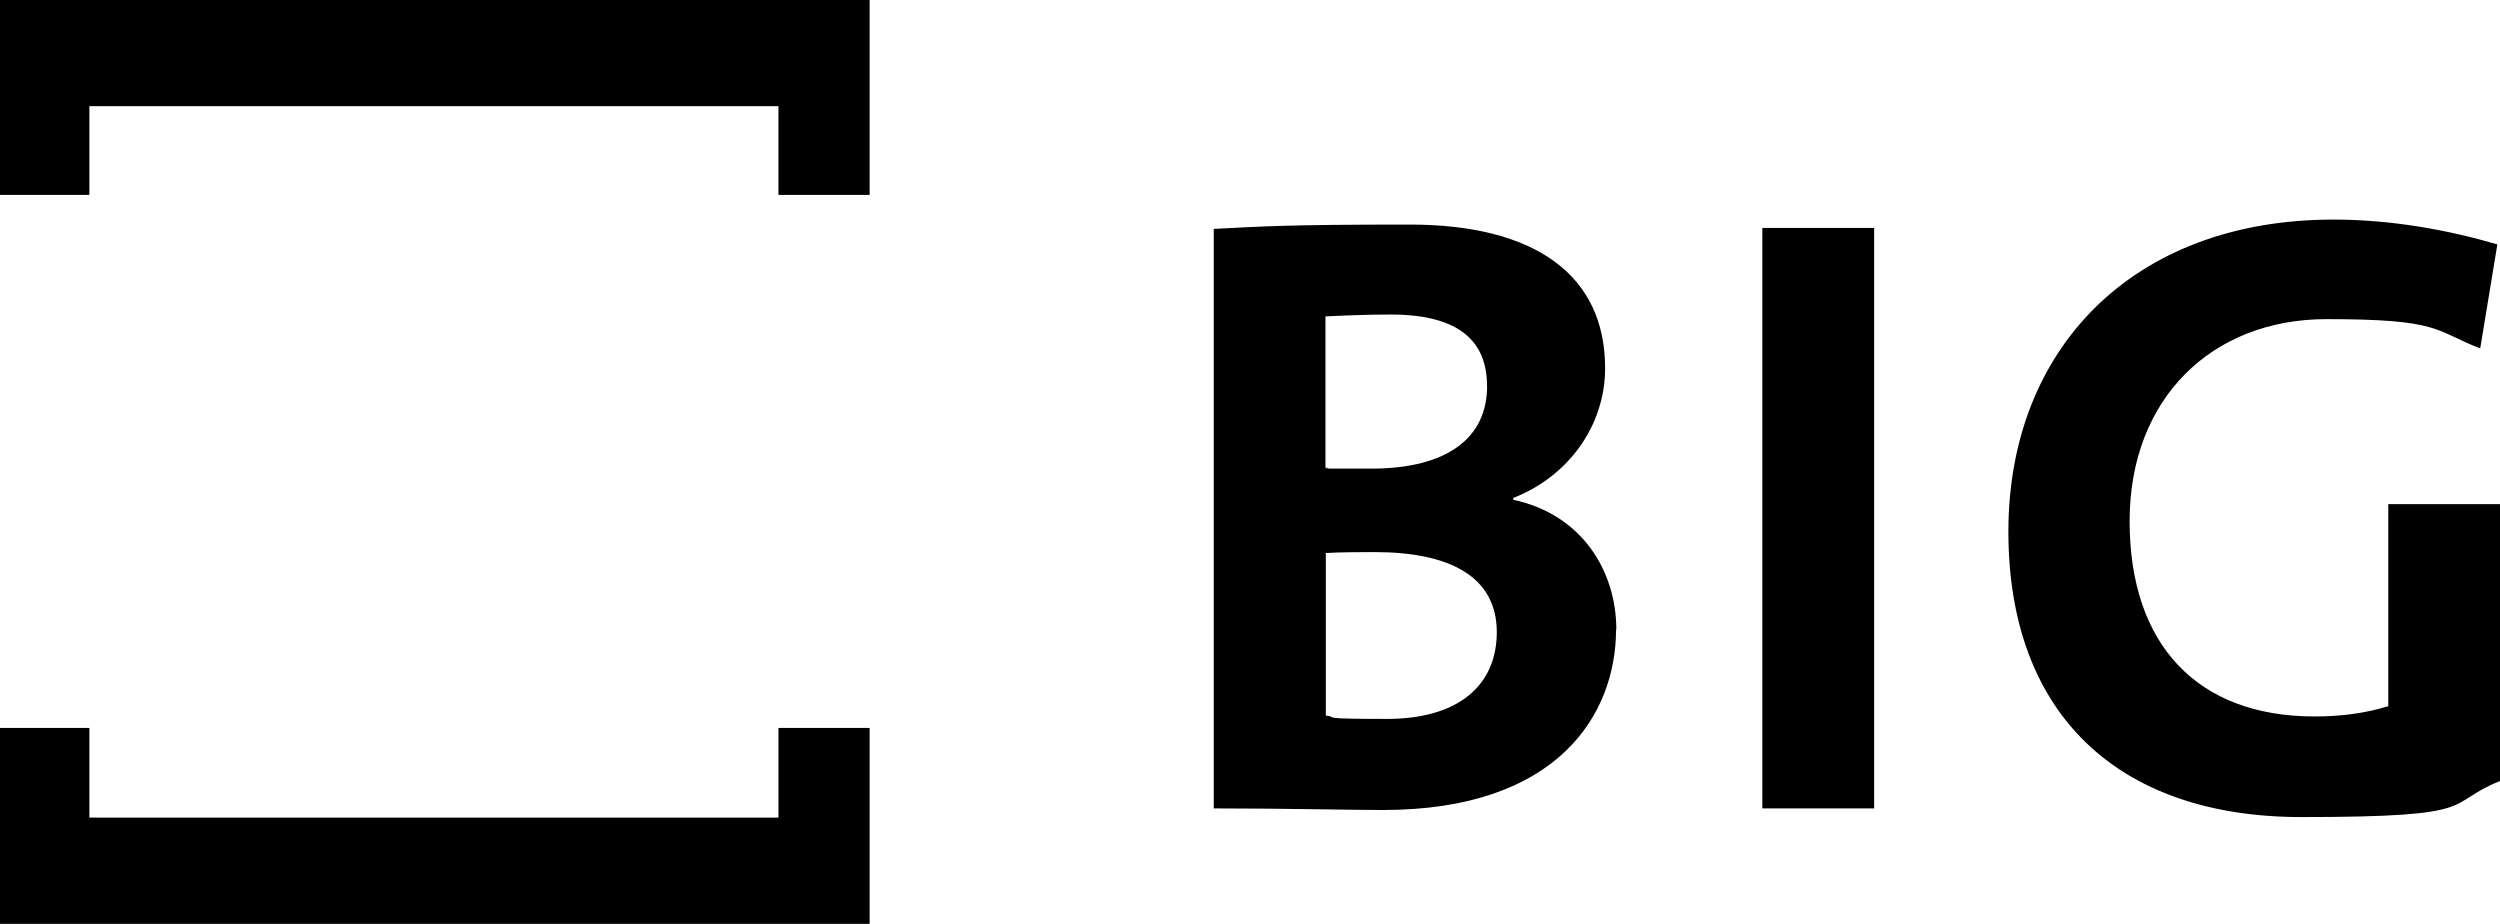
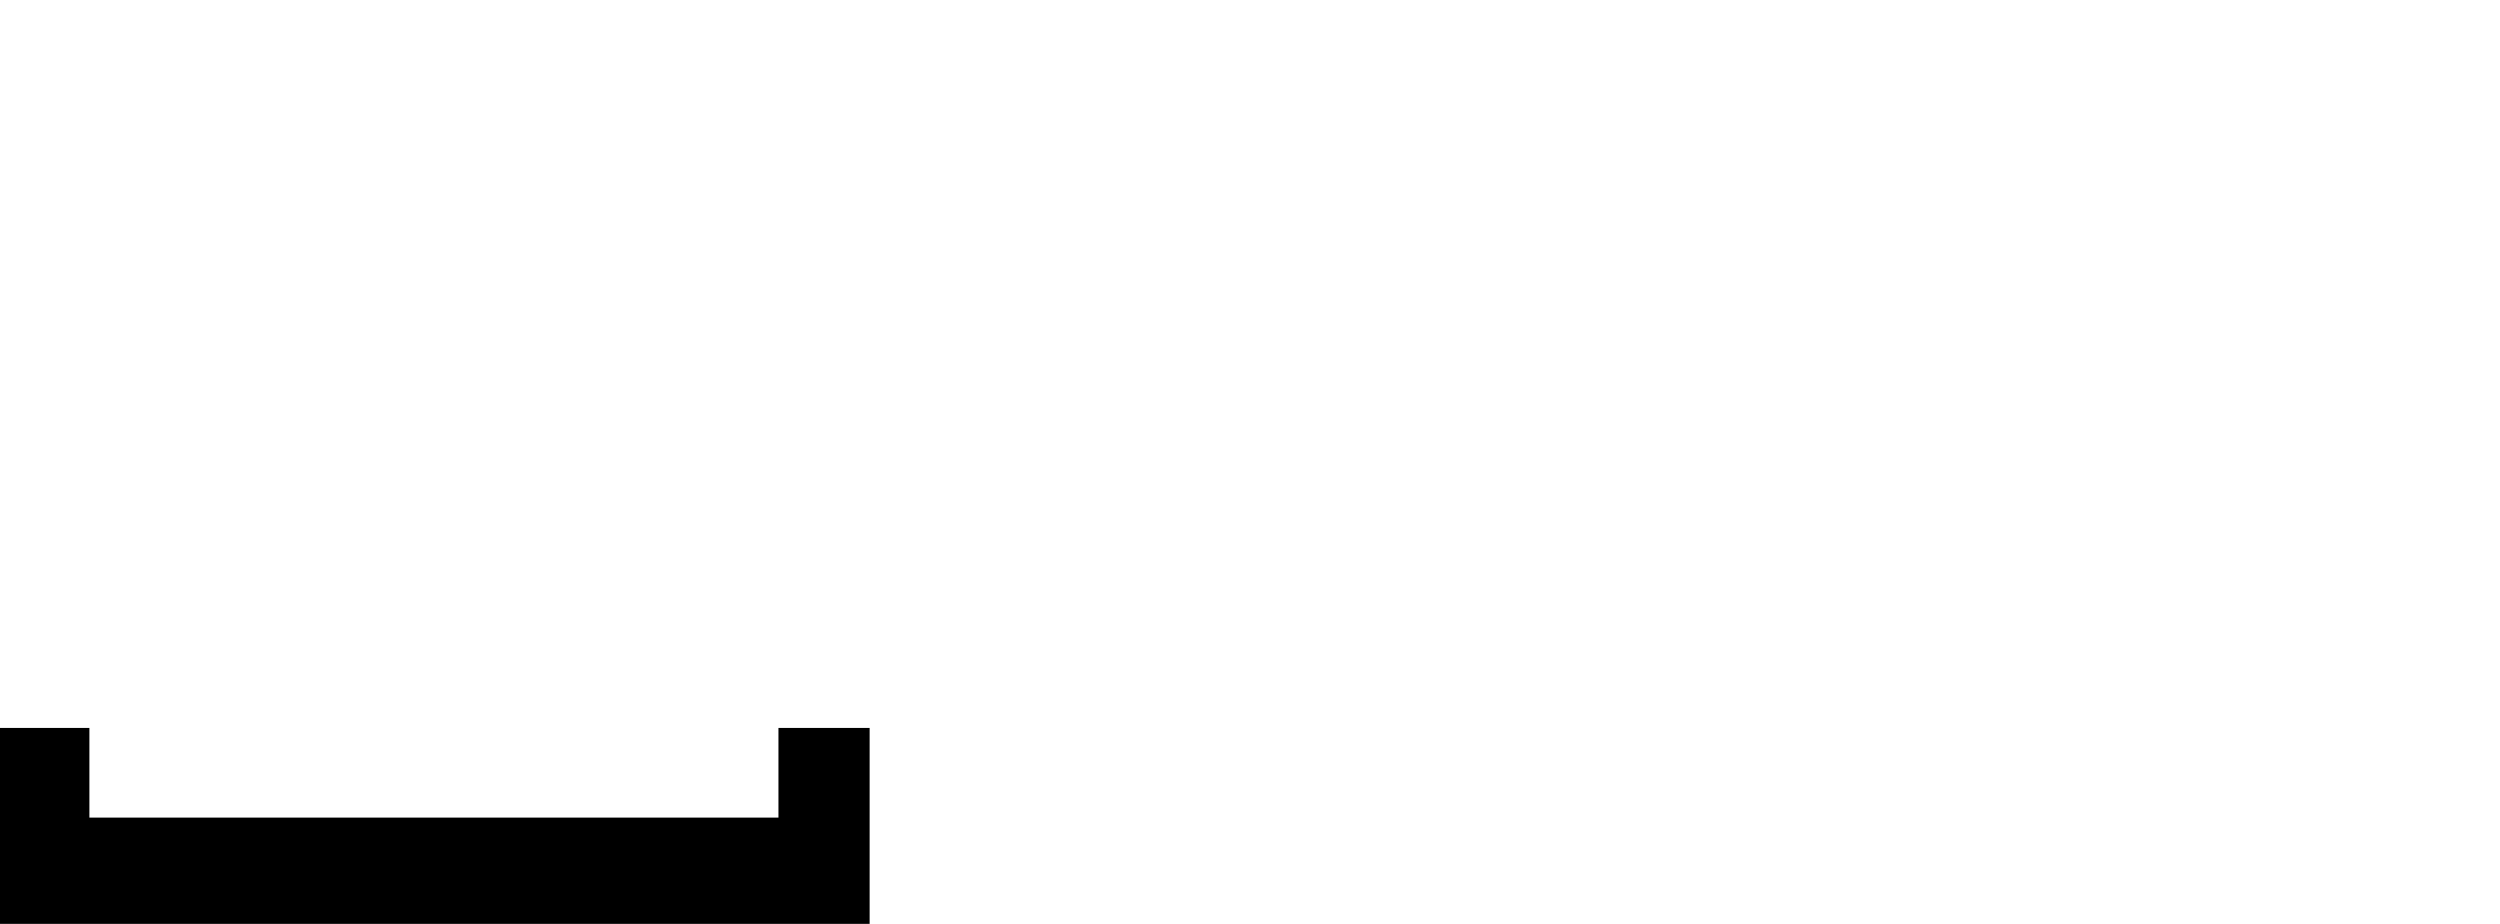
<svg xmlns="http://www.w3.org/2000/svg" id="Ebene_2" data-name="Ebene 2" viewBox="0 0 265.4 98.08">
  <g id="Ebene_1-2" data-name="Ebene 1">
    <g>
-       <path d="M265.14,25.95c-5.29-1.55-11.3-2.64-17.42-2.64-21.35,0-34.51,13.78-34.51,33.12s11.6,30.31,31.11,30.31,14.97-1.36,21.09-3.83v-29.39h-11.87v21.45c-2.38.73-4.93,1.09-7.83,1.09-12.49,0-19.63-7.67-19.63-20.73s8.76-21.45,20.89-21.45,11.4,1.19,16.33,3.11l1.82-11.04h.03ZM198.96,24.2h-11.87v61.62h11.87V24.2ZM158.9,67.1c0,5.55-3.93,9.22-11.67,9.22s-5.02-.2-6.48-.36v-17.25c1.29-.1,4.3-.1,5.19-.1,7.77,0,12.96,2.48,12.96,8.5M157.87,40.99c0,5.49-4.2,8.76-12.33,8.76s-3.37,0-4.83-.1v-16.06c2.08-.1,4.46-.2,6.94-.2,7.47,0,10.21,3.01,10.21,7.57M171.59,66.84c0-6.21-3.64-12.23-10.94-13.78v-.2c5.85-2.28,9.75-7.67,9.75-13.78,0-9.85-7.4-15.24-20.73-15.24s-15.6.2-20.82.46v61.52c7.77,0,14.25.17,17.98.17,18.61,0,24.73-10.21,24.73-19.17" />
      <polygon points="92.32 77.28 82.64 77.28 82.64 86.8 9.49 86.8 9.49 77.28 0 77.28 0 98.08 92.32 98.08 92.32 77.28" />
-       <polygon points="92.32 0 0 0 0 20.69 9.49 20.69 9.49 11.27 82.64 11.27 82.64 20.69 92.32 20.69 92.32 0" />
    </g>
  </g>
</svg>